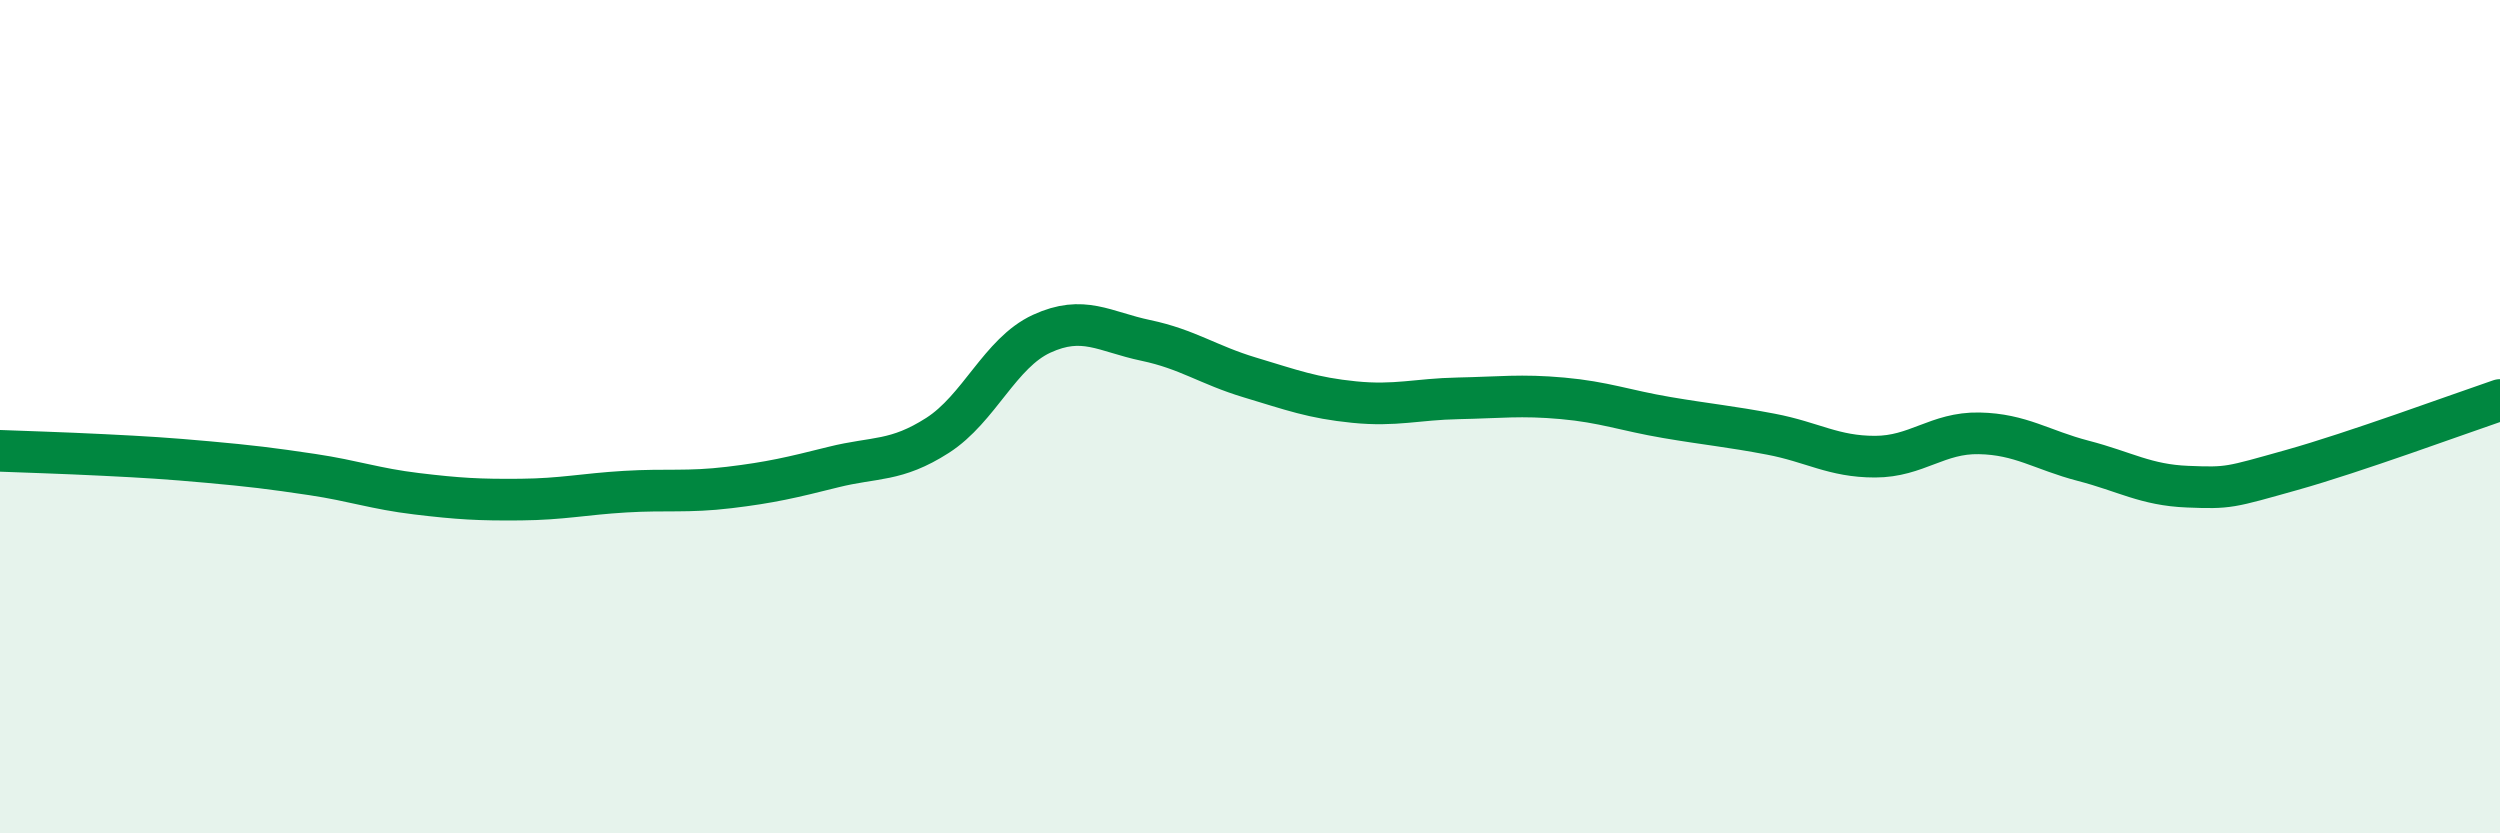
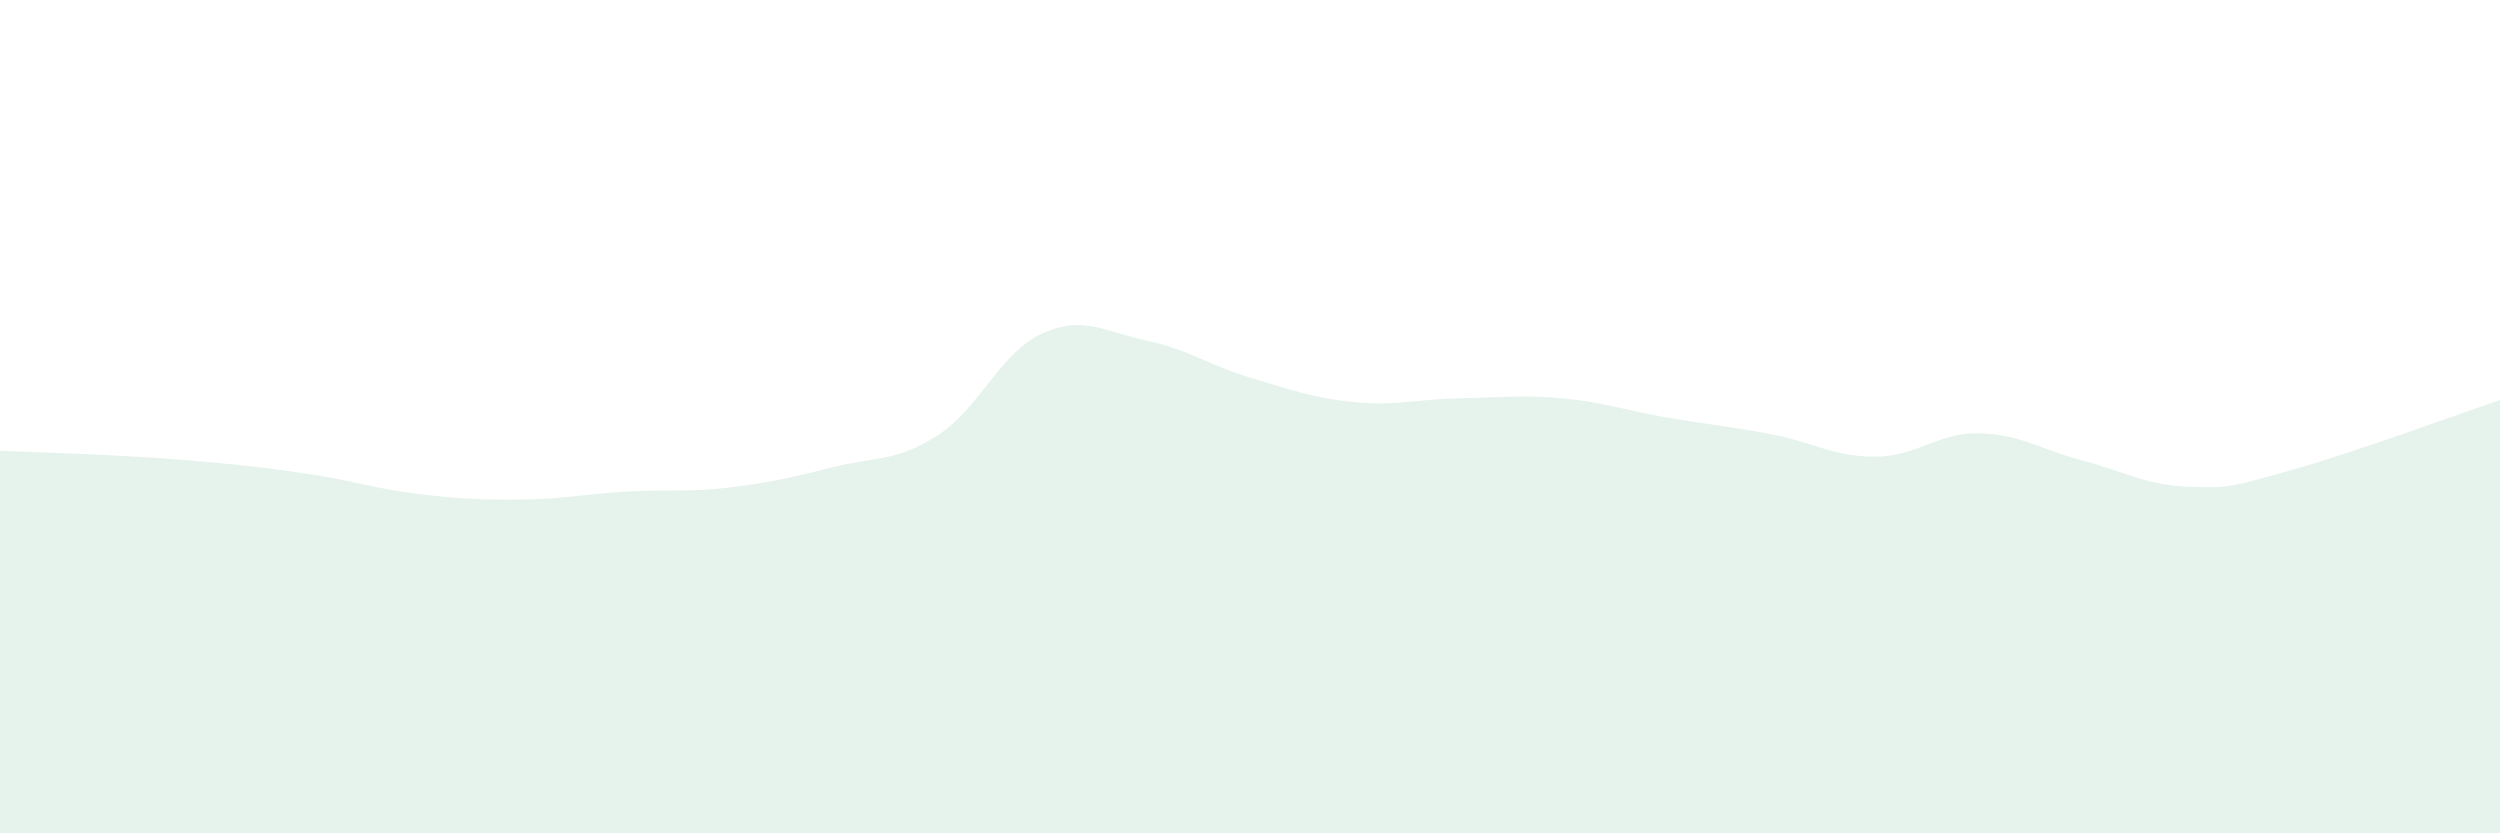
<svg xmlns="http://www.w3.org/2000/svg" width="60" height="20" viewBox="0 0 60 20">
  <path d="M 0,10.82 C 0.5,10.84 1.5,10.87 2.5,10.92 C 3.5,10.97 4,11 5,11.09 C 6,11.18 6.5,11.24 7.5,11.39 C 8.5,11.54 9,11.73 10,11.85 C 11,11.97 11.5,12 12.5,11.99 C 13.5,11.98 14,11.86 15,11.8 C 16,11.74 16.5,11.82 17.5,11.7 C 18.5,11.58 19,11.46 20,11.21 C 21,10.96 21.5,11.09 22.5,10.45 C 23.5,9.81 24,8.47 25,8.01 C 26,7.55 26.5,7.96 27.5,8.17 C 28.5,8.38 29,8.76 30,9.06 C 31,9.36 31.5,9.55 32.5,9.65 C 33.5,9.75 34,9.58 35,9.56 C 36,9.54 36.5,9.47 37.5,9.56 C 38.5,9.65 39,9.85 40,10.02 C 41,10.19 41.5,10.23 42.5,10.42 C 43.5,10.61 44,10.96 45,10.96 C 46,10.96 46.5,10.38 47.5,10.4 C 48.5,10.42 49,10.8 50,11.06 C 51,11.32 51.5,11.64 52.5,11.68 C 53.5,11.72 53.5,11.7 55,11.28 C 56.5,10.86 59,9.94 60,9.6L60 20L0 20Z" fill="#008740" opacity="0.1" stroke-linecap="round" stroke-linejoin="round" />
-   <path d="M 0,10.82 C 0.5,10.84 1.5,10.87 2.5,10.92 C 3.5,10.97 4,11 5,11.09 C 6,11.18 6.5,11.24 7.5,11.39 C 8.5,11.54 9,11.73 10,11.85 C 11,11.97 11.5,12 12.5,11.99 C 13.5,11.98 14,11.86 15,11.8 C 16,11.74 16.5,11.82 17.5,11.7 C 18.5,11.58 19,11.46 20,11.21 C 21,10.96 21.5,11.09 22.5,10.45 C 23.5,9.81 24,8.47 25,8.01 C 26,7.55 26.5,7.96 27.5,8.17 C 28.5,8.38 29,8.76 30,9.06 C 31,9.36 31.5,9.55 32.5,9.65 C 33.5,9.75 34,9.58 35,9.56 C 36,9.54 36.5,9.47 37.5,9.56 C 38.5,9.65 39,9.85 40,10.02 C 41,10.19 41.5,10.23 42.5,10.42 C 43.5,10.61 44,10.96 45,10.96 C 46,10.96 46.5,10.38 47.5,10.4 C 48.5,10.42 49,10.8 50,11.06 C 51,11.32 51.5,11.64 52.5,11.68 C 53.5,11.72 53.5,11.7 55,11.28 C 56.5,10.86 59,9.94 60,9.6" stroke="#008740" stroke-width="1" fill="none" stroke-linecap="round" stroke-linejoin="round" />
</svg>